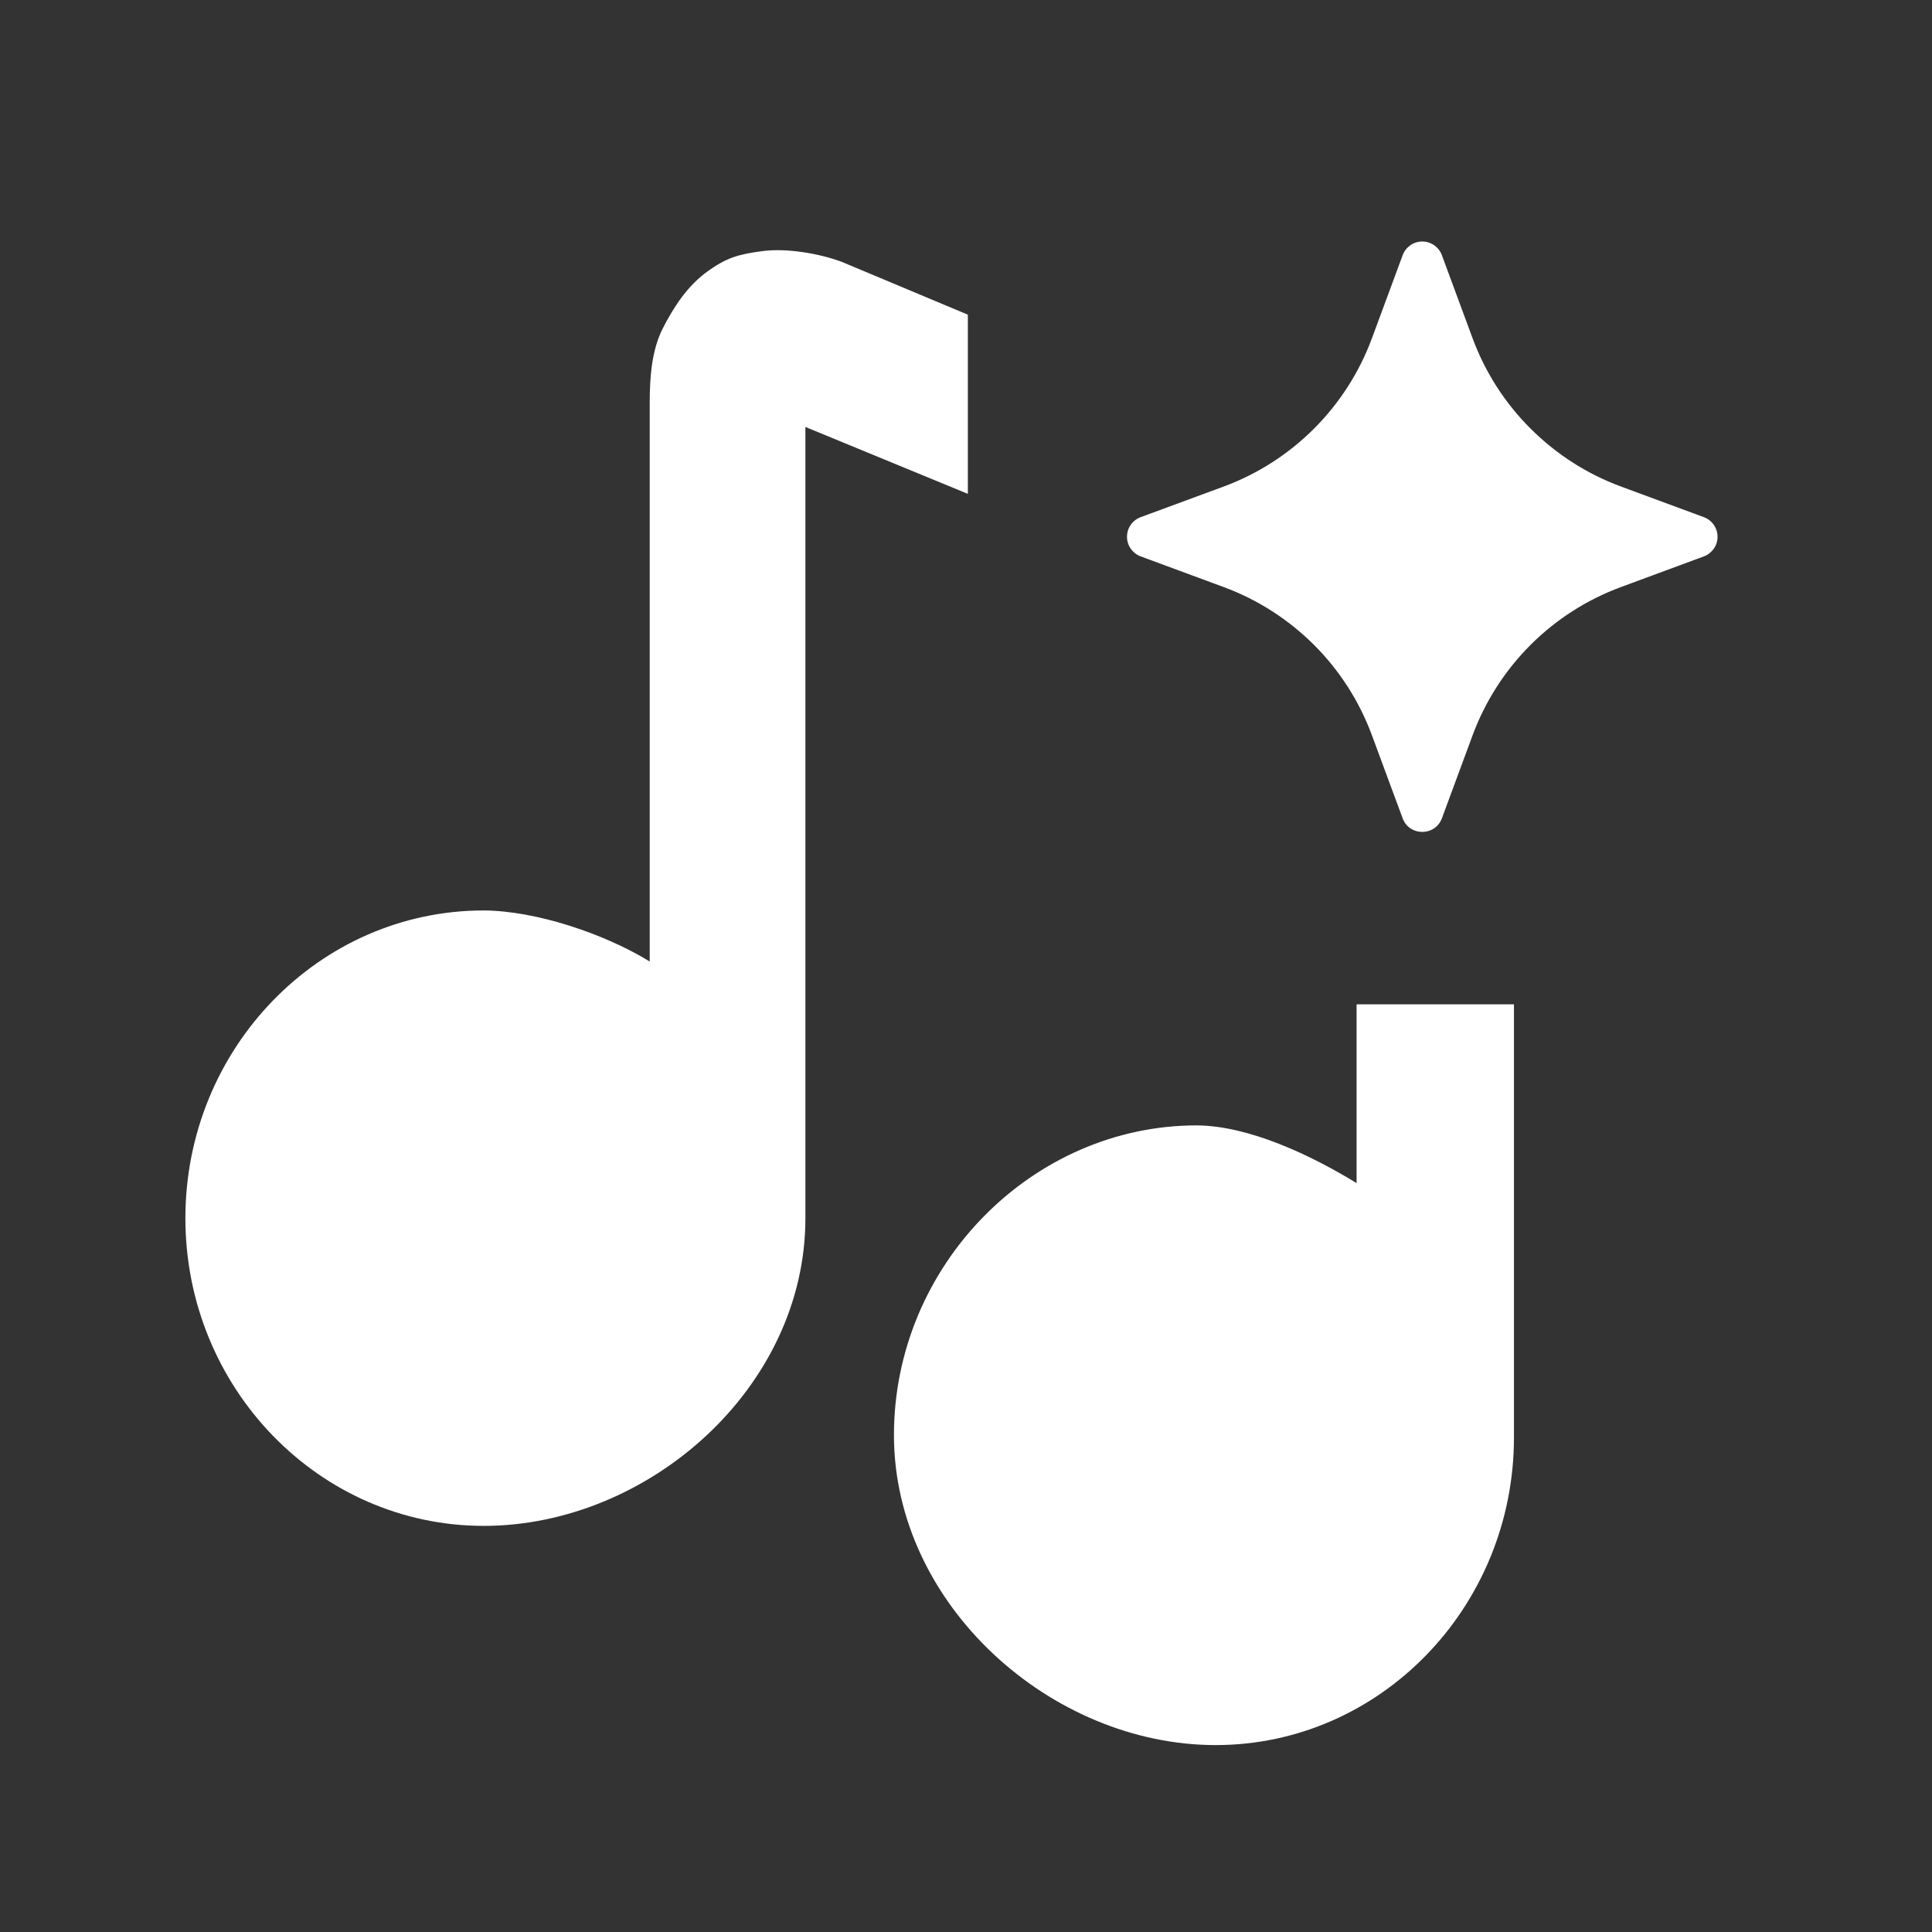
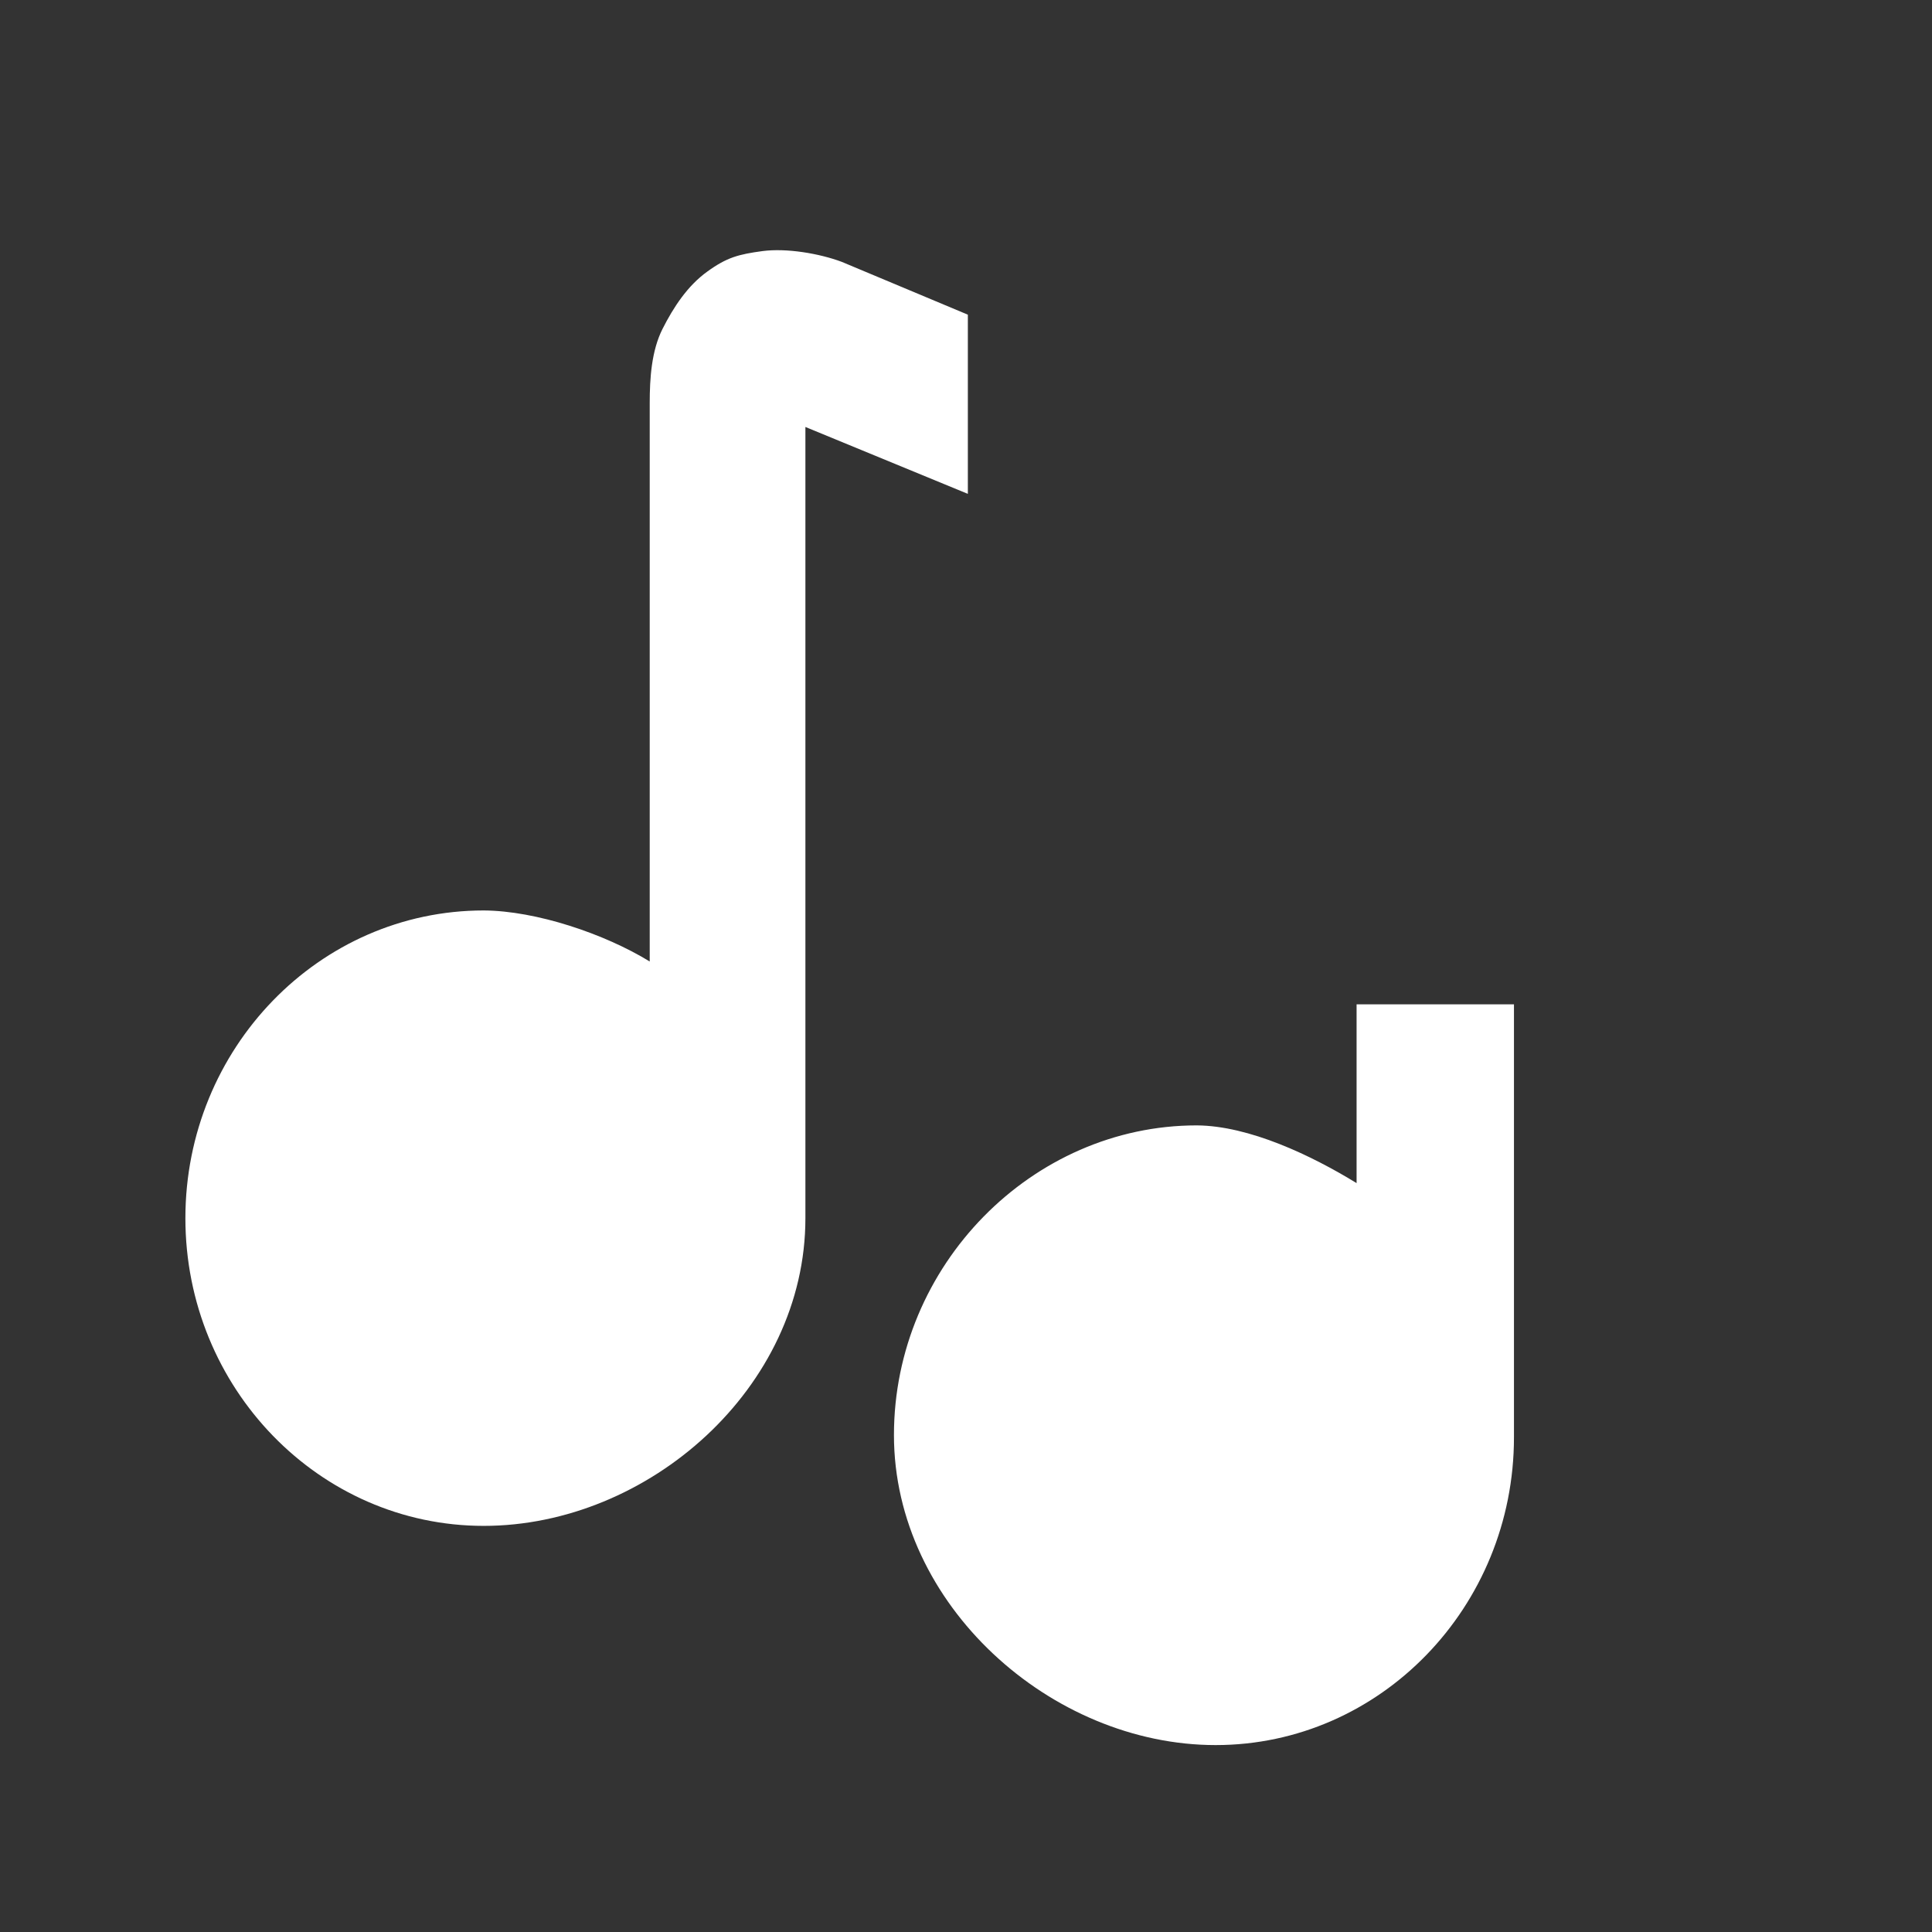
<svg xmlns="http://www.w3.org/2000/svg" width="24" height="24" viewBox="0 0 24 24" fill="none">
  <rect x="0" y="0" width="24" height="24" fill="#333333" stroke="none" />
-   <path d="M18.293 4.202L17.912 3.171C17.894 3.121 17.86 3.078 17.817 3.047C17.773 3.016 17.721 3 17.668 3C17.615 3 17.563 3.016 17.519 3.047C17.476 3.078 17.442 3.121 17.424 3.171L17.043 4.201C16.887 4.623 16.642 5.006 16.324 5.324C16.006 5.642 15.623 5.888 15.201 6.044L14.171 6.424C14.121 6.442 14.078 6.475 14.047 6.519C14.016 6.563 14 6.615 14 6.668C14 6.721 14.016 6.773 14.047 6.817C14.078 6.86 14.121 6.894 14.171 6.912L15.202 7.293C15.624 7.449 16.006 7.695 16.324 8.012C16.642 8.33 16.887 8.713 17.043 9.135L17.424 10.165C17.508 10.391 17.827 10.391 17.912 10.165L18.293 9.134C18.449 8.712 18.695 8.33 19.012 8.012C19.33 7.694 19.713 7.449 20.135 7.293L21.165 6.912C21.215 6.894 21.258 6.86 21.289 6.817C21.32 6.773 21.336 6.721 21.336 6.668C21.336 6.615 21.32 6.563 21.289 6.519C21.258 6.475 21.215 6.442 21.165 6.424L20.134 6.043C19.712 5.887 19.33 5.641 19.012 5.323C18.694 5.006 18.449 4.624 18.293 4.202Z" fill="white" />
  <path fill-rule="evenodd" clip-rule="evenodd" d="M12.023 3.909L10.457 3.253C10.177 3.148 9.769 3.08 9.473 3.119C9.178 3.159 9.031 3.196 8.787 3.373C8.542 3.549 8.368 3.813 8.23 4.086C8.093 4.358 8.071 4.7 8.071 5.007V11.944C7.51 11.6 6.662 11.314 6.009 11.31C3.965 11.31 2.303 13.024 2.303 15.133C2.303 17.241 3.965 18.955 6.009 18.955C8.053 18.955 10.005 17.241 10.005 15.133V5.304L12.023 6.135V3.909ZM16.852 12.476V14.697C16.291 14.353 15.518 13.984 14.866 13.98C12.822 13.98 11.105 15.719 11.105 17.827C11.105 19.935 13.057 21.678 15.101 21.678C17.145 21.678 18.807 19.963 18.807 17.855V12.476H16.852Z" fill="white" />
</svg>